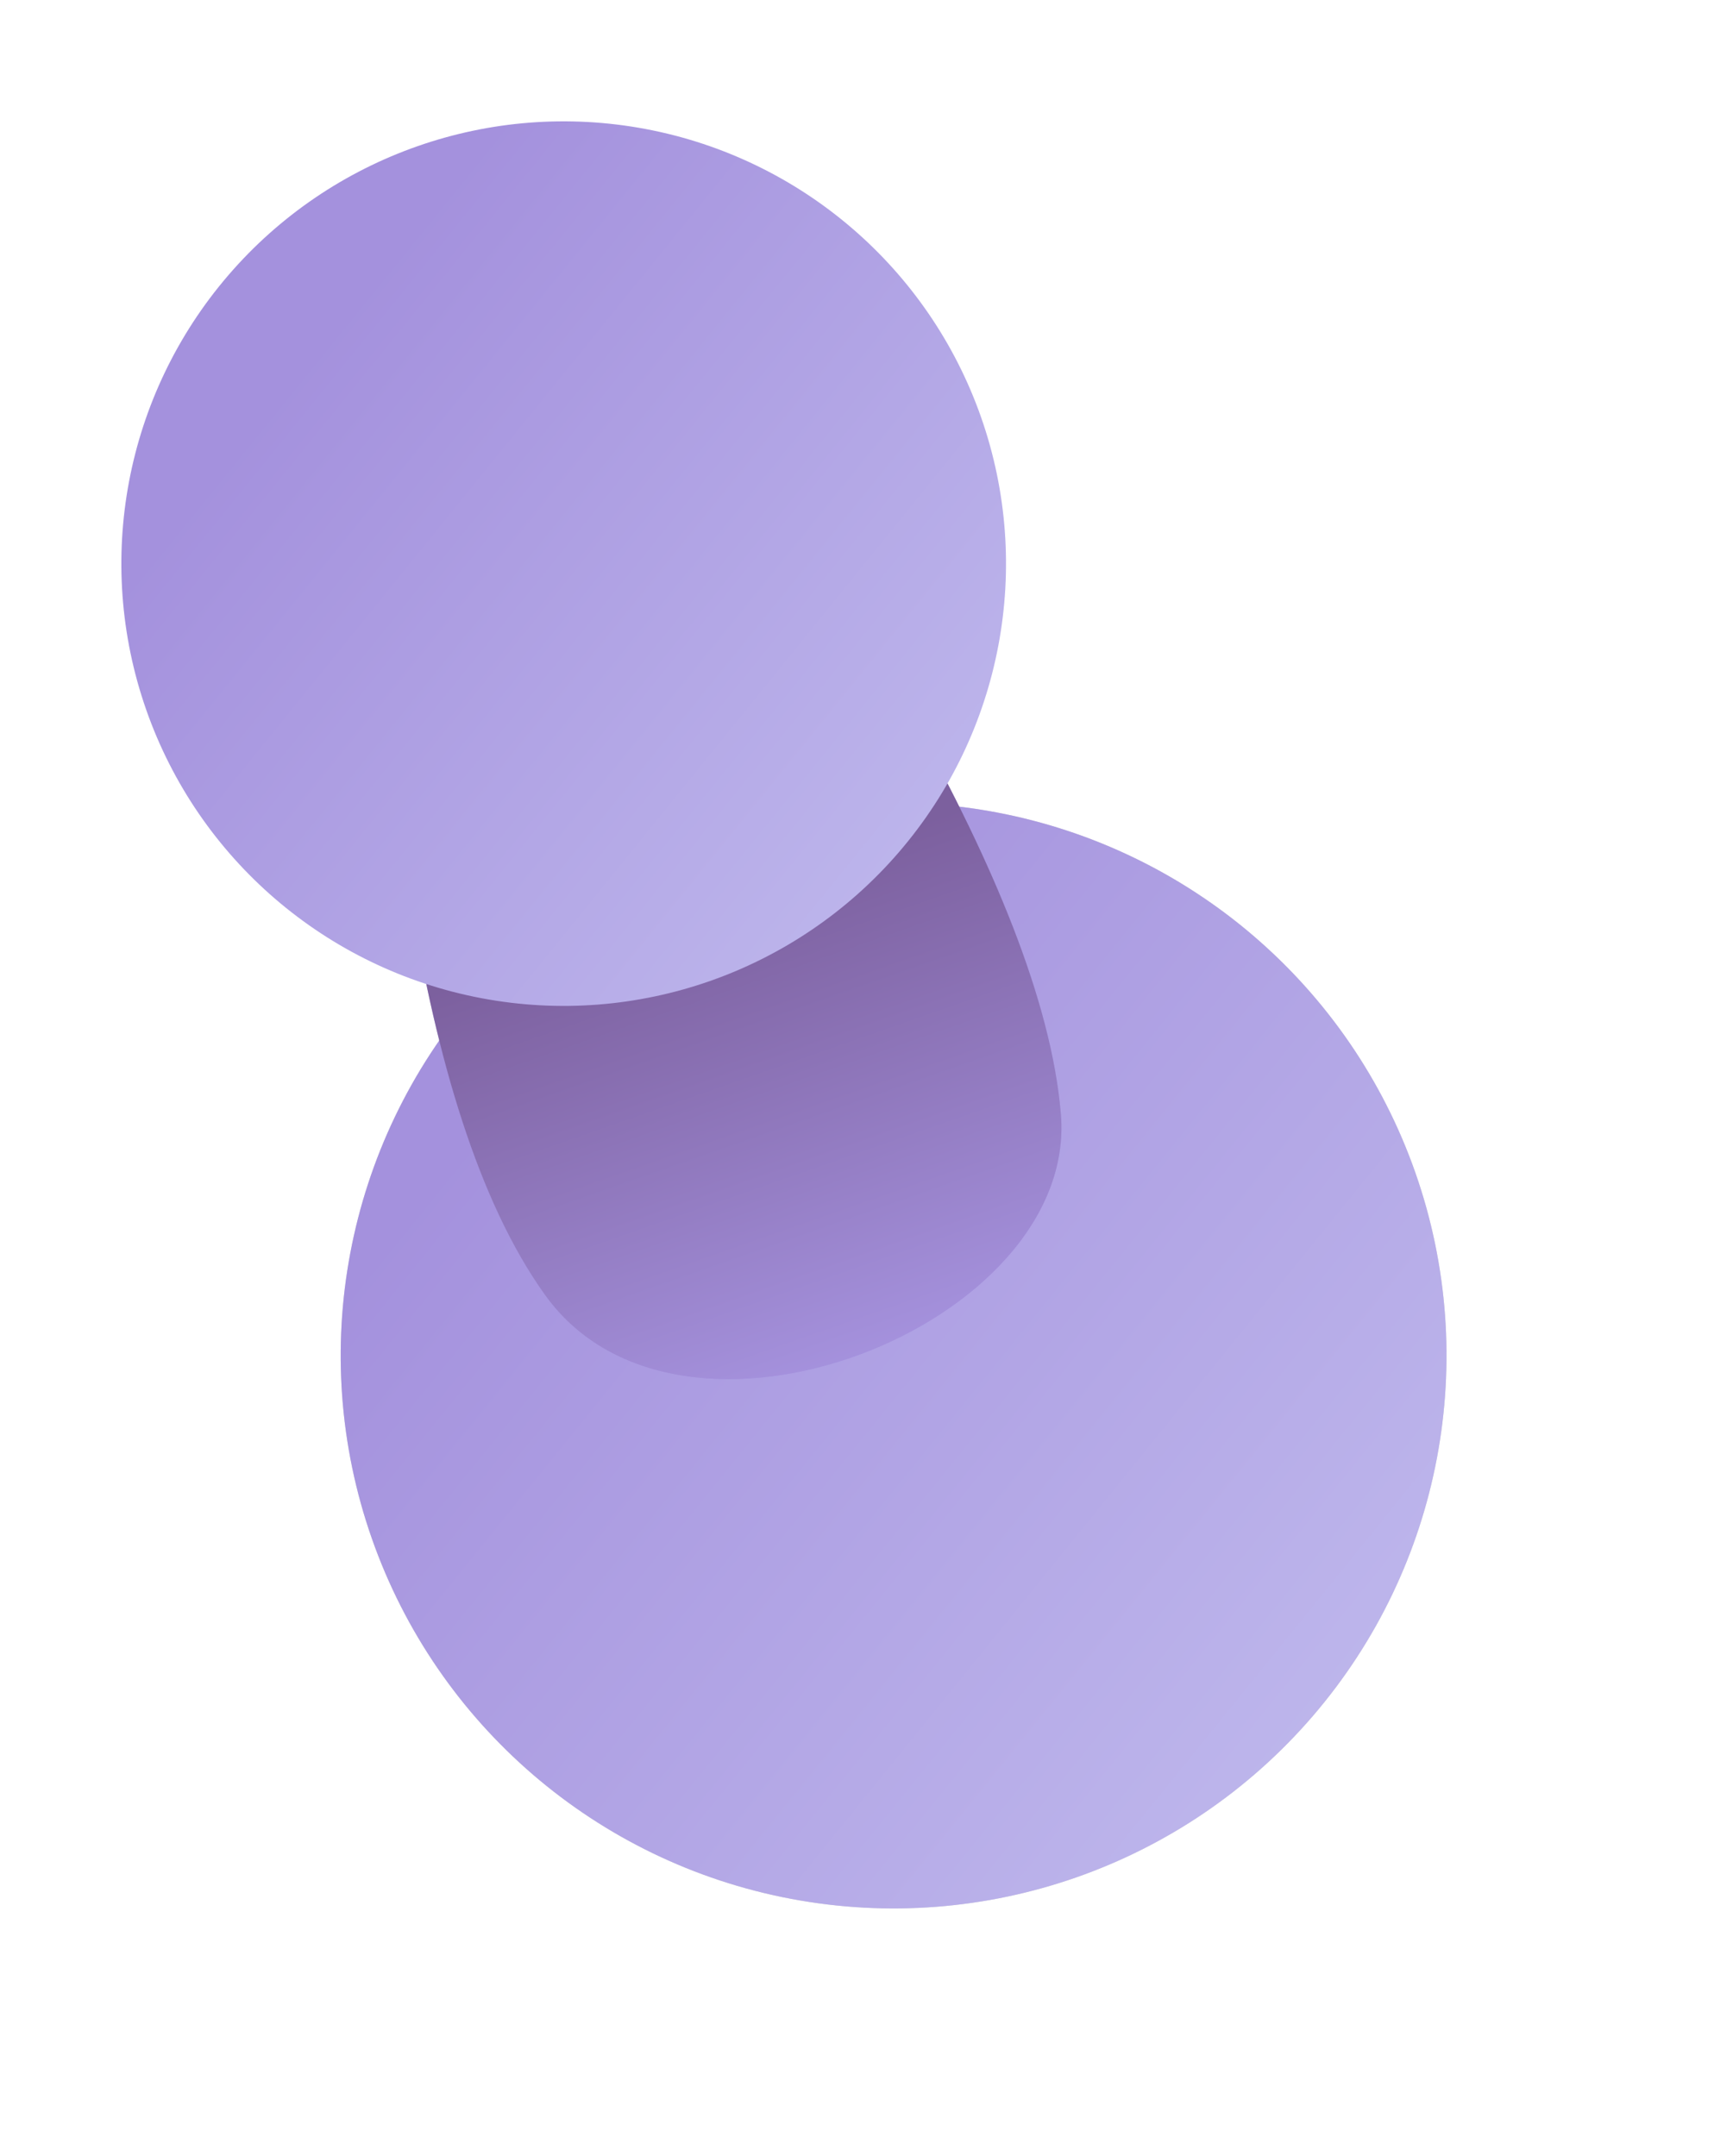
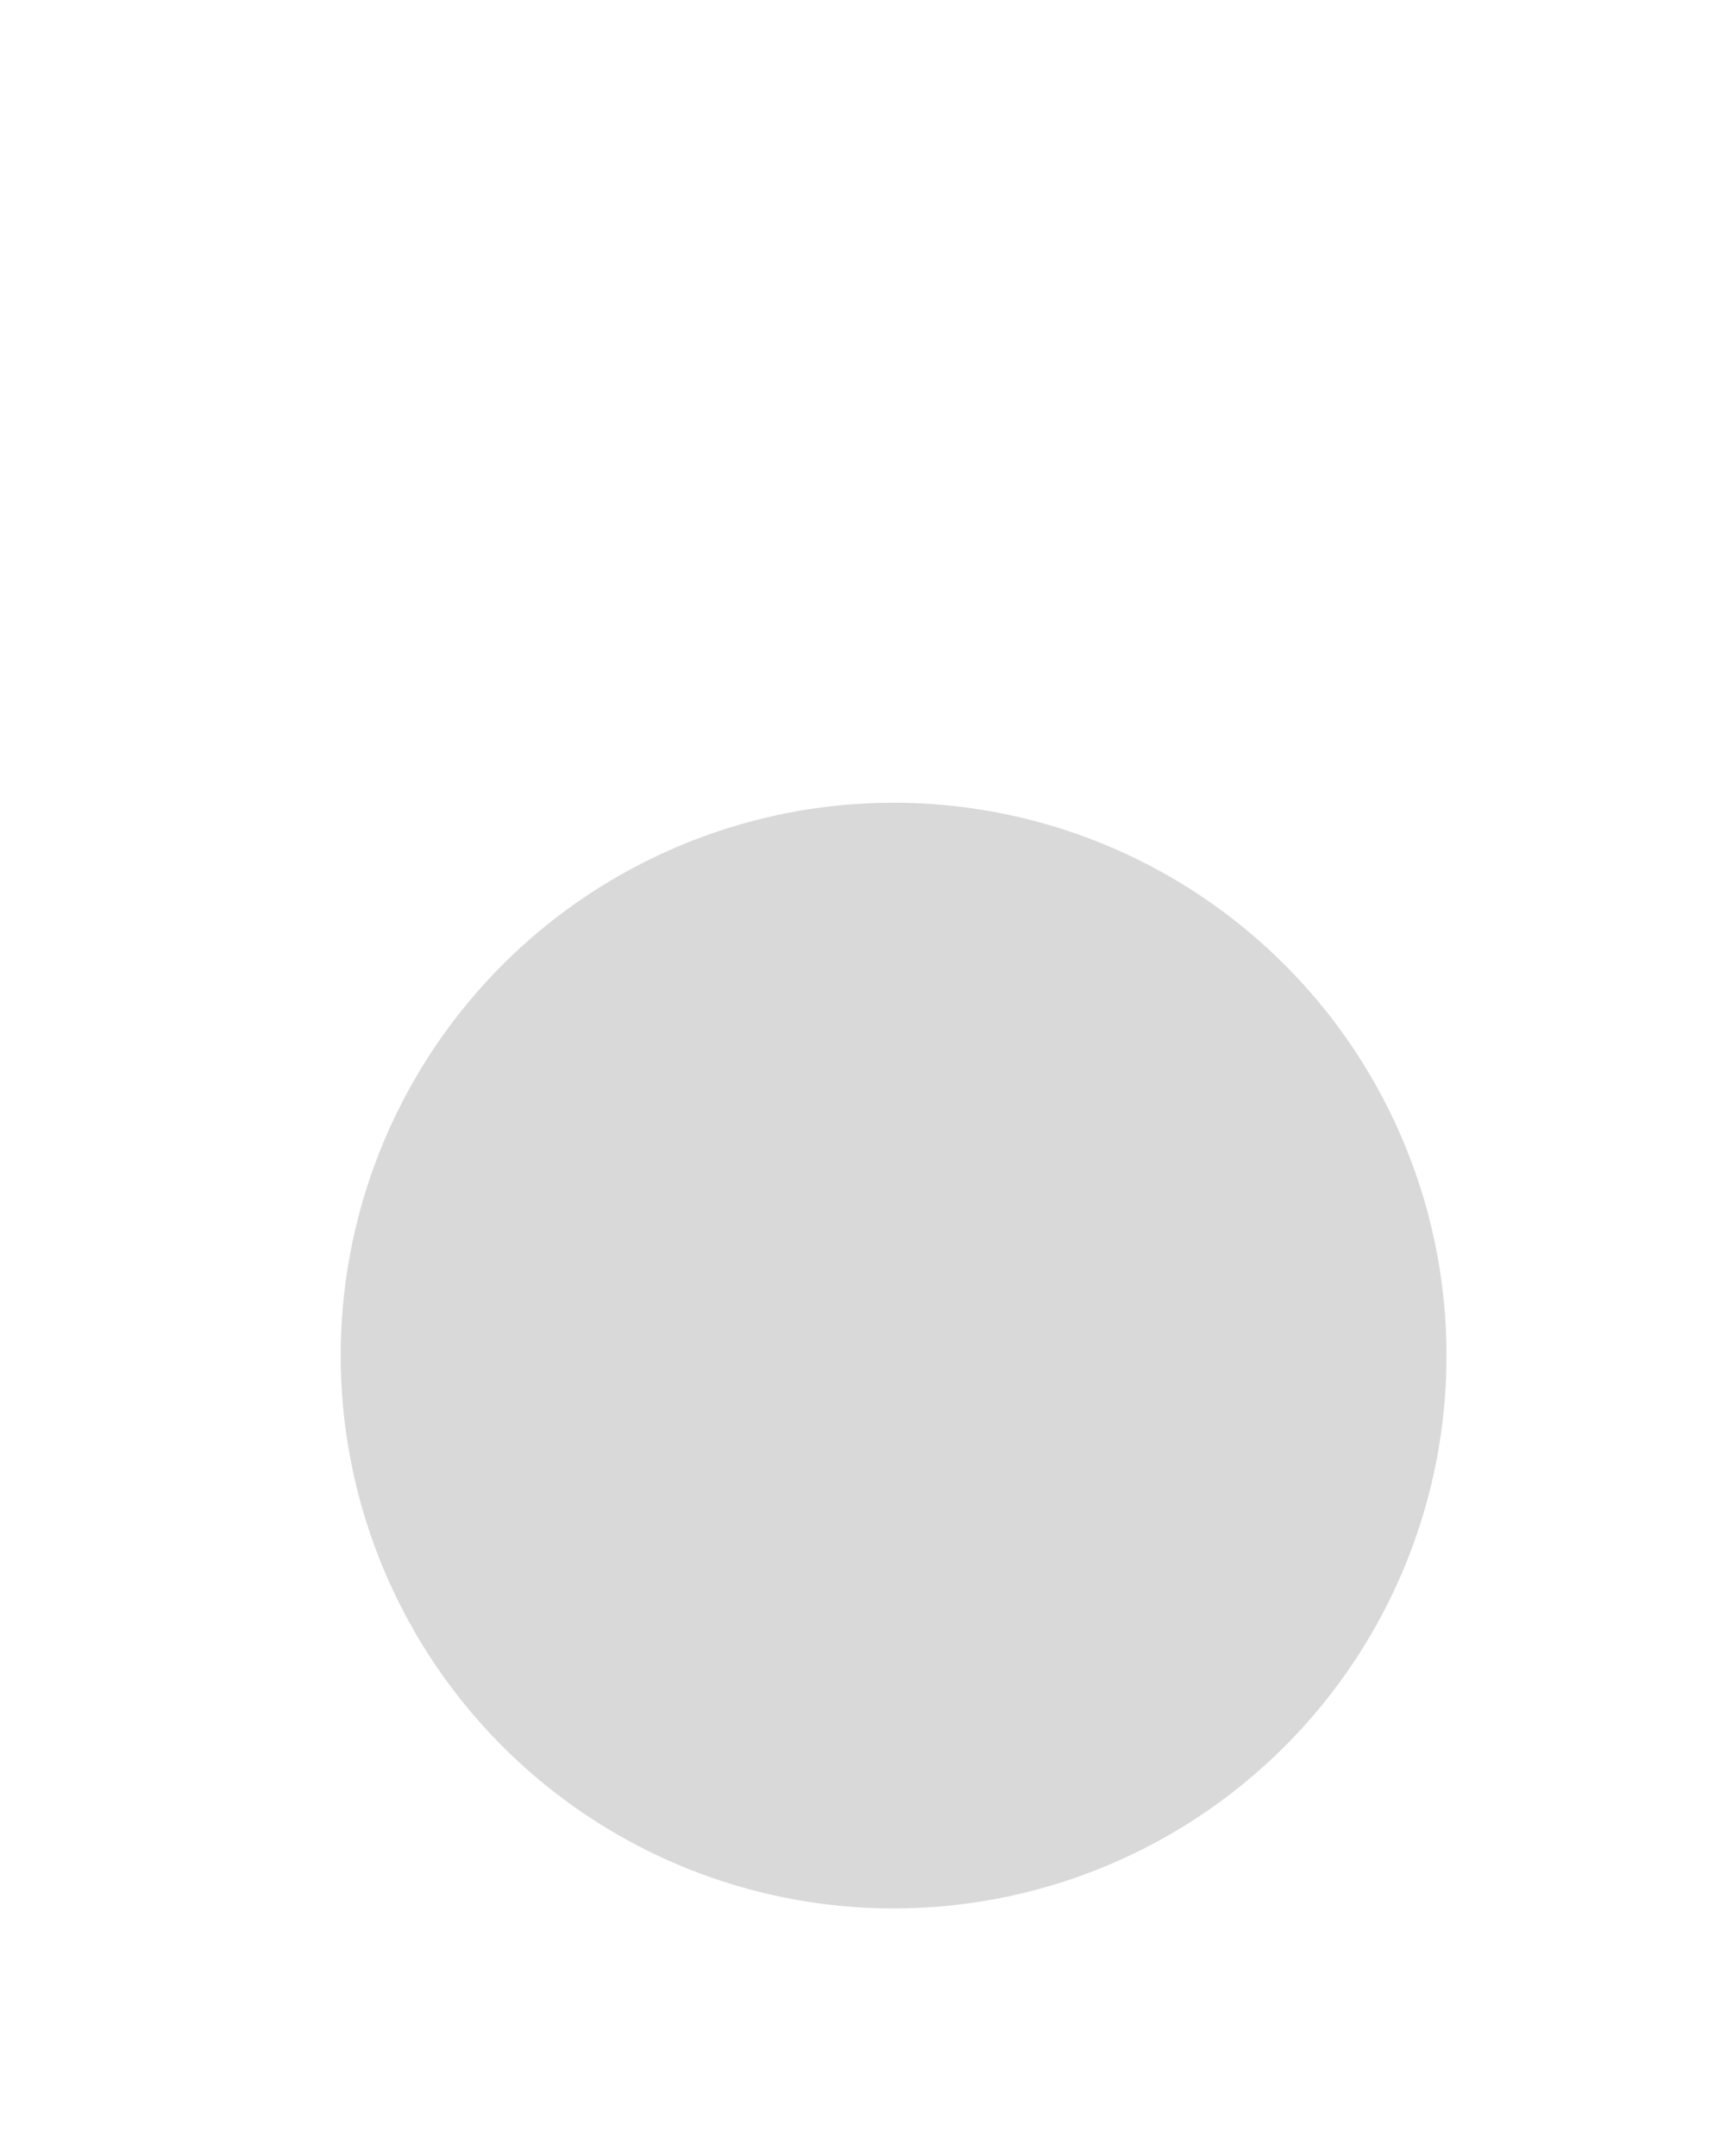
<svg xmlns="http://www.w3.org/2000/svg" width="31" height="39" viewBox="0 0 31 39" fill="none">
  <g filter="url(#filter0_d_571_14788)">
    <circle cx="14.162" cy="21.52" r="10" transform="rotate(-19.305 14.162 21.52)" fill="#D9D9D9" />
-     <circle cx="14.162" cy="21.52" r="10" transform="rotate(-19.305 14.162 21.52)" fill="url(#paint0_linear_571_14788)" />
  </g>
-   <path d="M9.861 23.427C7.41 20.018 6.895 12.927 6.733 8.519L12.345 6.553C14.78 9.968 18.851 16.01 19.188 20.16C19.496 23.962 12.312 26.837 9.861 23.427Z" fill="#A491DD" />
-   <path d="M9.861 23.427C7.41 20.018 6.895 12.927 6.733 8.519L12.345 6.553C14.78 9.968 18.851 16.01 19.188 20.16C19.496 23.962 12.312 26.837 9.861 23.427Z" fill="url(#paint1_linear_571_14788)" fill-opacity="0.6" />
-   <circle cx="10.195" cy="10.195" r="8" transform="rotate(-19.305 10.195 10.195)" fill="url(#paint2_linear_571_14788)" />
  <defs>
    <filter id="filter0_d_571_14788" x="2.159" y="10.518" width="28.006" height="28.005" filterUnits="userSpaceOnUse" color-interpolation-filters="sRGB">
      <feFlood flood-opacity="0" result="BackgroundImageFix" />
      <feColorMatrix in="SourceAlpha" type="matrix" values="0 0 0 0 0 0 0 0 0 0 0 0 0 0 0 0 0 0 127 0" result="hardAlpha" />
      <feOffset dx="2" dy="3" />
      <feGaussianBlur stdDeviation="2" />
      <feComposite in2="hardAlpha" operator="out" />
      <feColorMatrix type="matrix" values="0 0 0 0 0.883 0 0 0 0 0.874 0 0 0 0 0.865 0 0 0 1 0" />
      <feBlend mode="normal" in2="BackgroundImageFix" result="effect1_dropShadow_571_14788" />
      <feBlend mode="normal" in="SourceGraphic" in2="effect1_dropShadow_571_14788" result="shape" />
    </filter>
    <linearGradient id="paint0_linear_571_14788" x1="14.162" y1="11.52" x2="32.287" y2="40.895" gradientUnits="userSpaceOnUse">
      <stop stop-color="#A491DD" />
      <stop offset="1" stop-color="#D2D4F8" />
    </linearGradient>
    <linearGradient id="paint1_linear_571_14788" x1="9.5" y1="7.549" x2="15.451" y2="24.537" gradientUnits="userSpaceOnUse">
      <stop offset="0.516" stop-color="#613F75" />
      <stop offset="1" stop-color="#A491DD" />
    </linearGradient>
    <linearGradient id="paint2_linear_571_14788" x1="10.195" y1="2.195" x2="24.695" y2="25.695" gradientUnits="userSpaceOnUse">
      <stop offset="0.031" stop-color="#A491DD" />
      <stop offset="1" stop-color="#D2D4F8" />
    </linearGradient>
  </defs>
</svg>